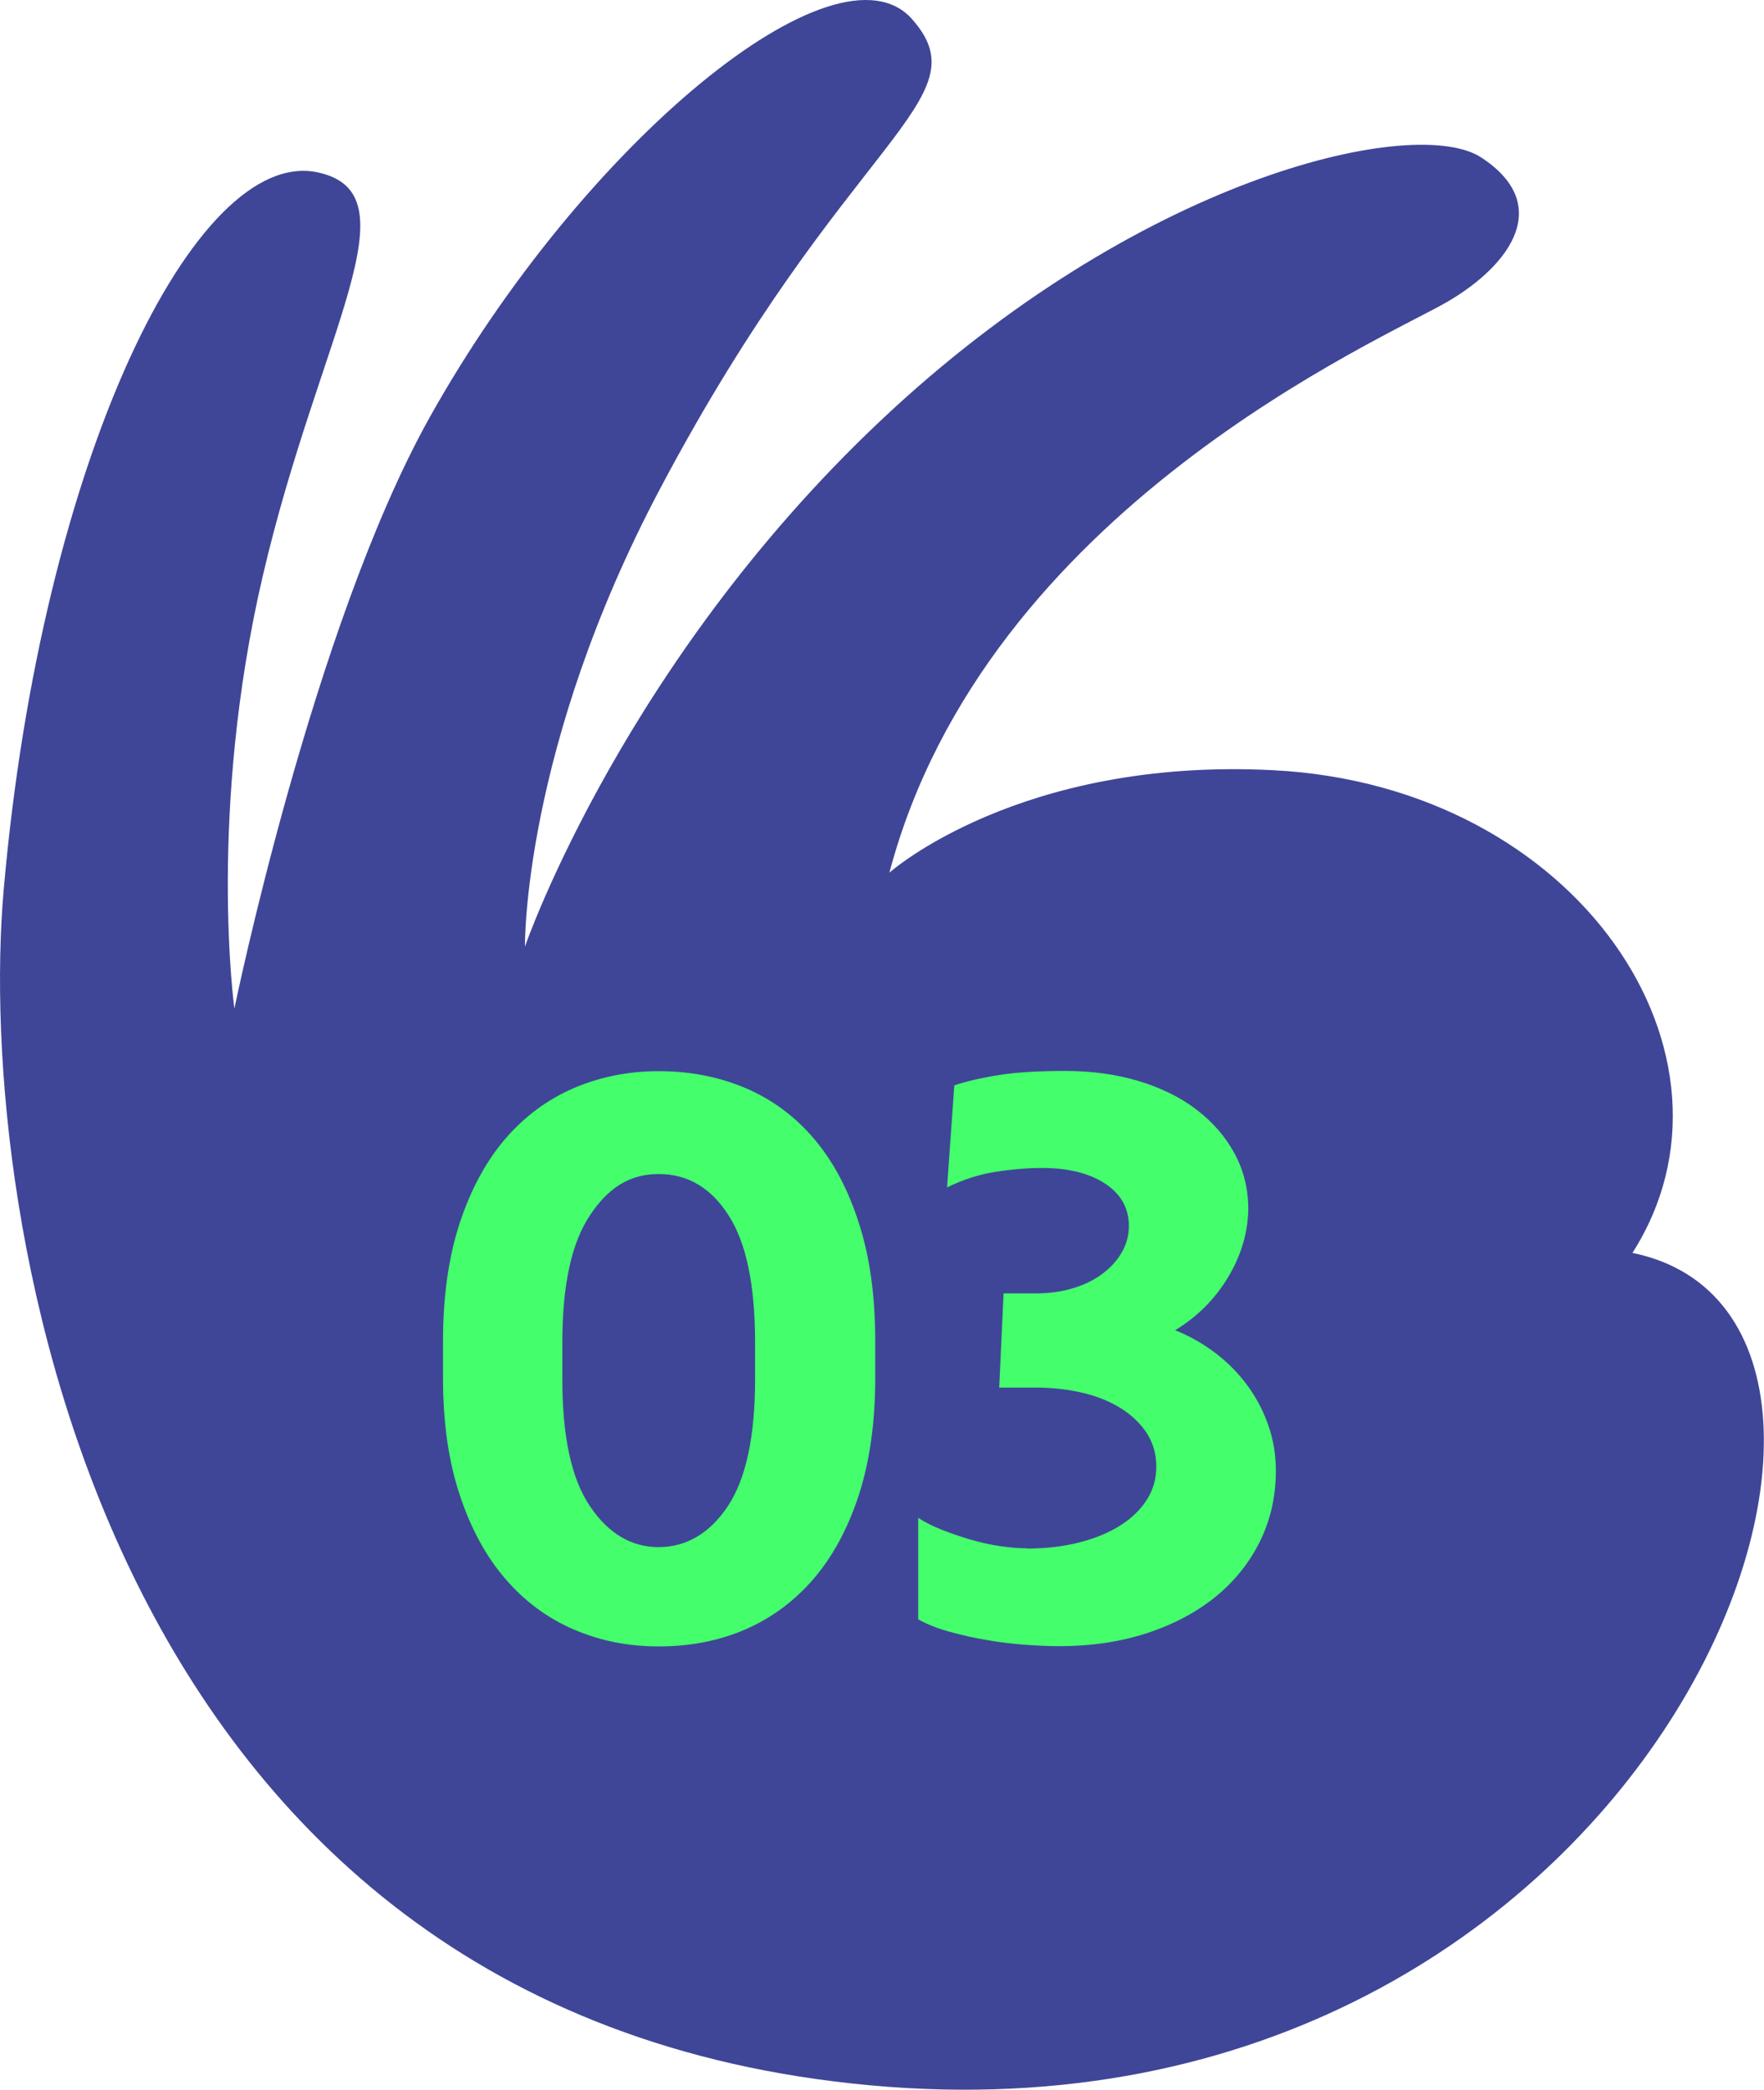
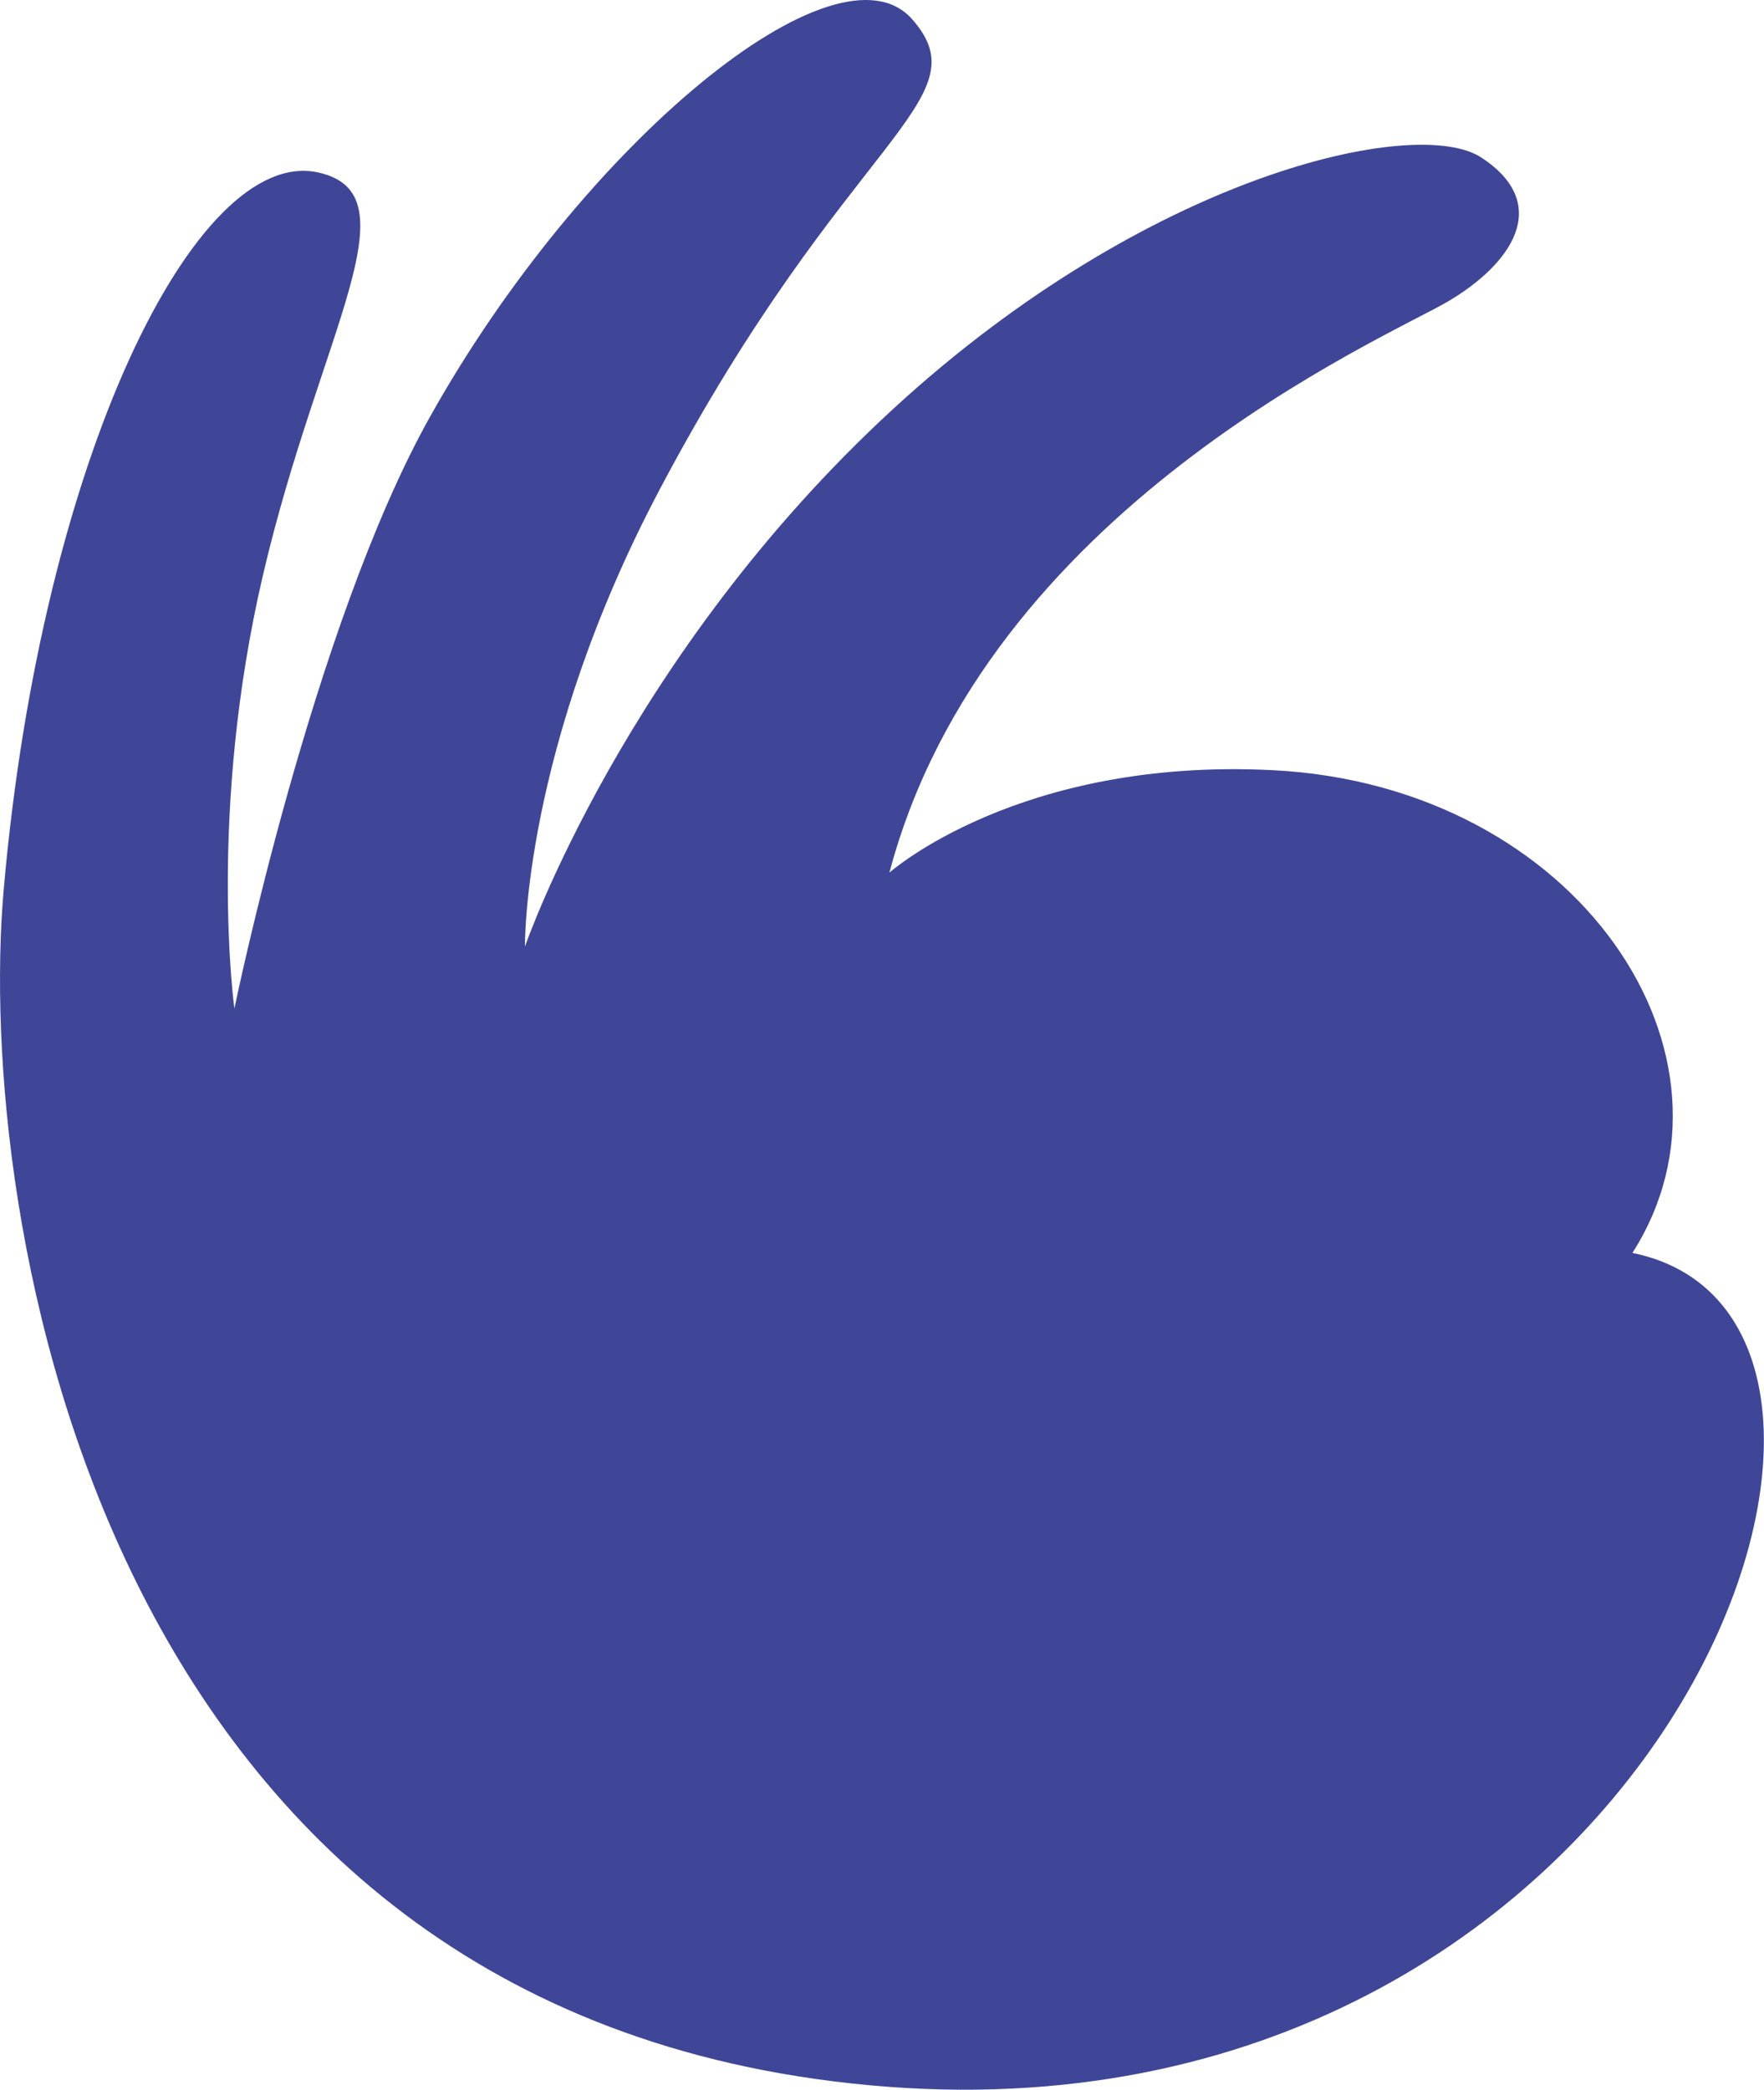
<svg xmlns="http://www.w3.org/2000/svg" id="Laag_2" data-name="Laag 2" viewBox="0 0 148.56 175.94">
  <defs>
    <style>      .cls-1 {        fill: #44fe6c;      }      .cls-1, .cls-2 {        stroke-width: 0px;      }      .cls-2 {        fill: #3f4697;      }    </style>
  </defs>
  <g id="nummers">
    <g>
      <path class="cls-2" d="M74.9,73.47s10.89-9.71,32.29-8.63c25.78,1.3,40.83,24.12,30.29,40.64,27.87,5.69,1.89,76.15-64.19,70.08C8.12,169.59-2.07,102.05.31,74.92,3.49,38.57,16.5,12.33,26.75,14.51c8.35,1.78.16,13.54-4.6,33.89-4.69,20.04-2.41,36.51-2.41,36.51,0,0,6.6-32.16,16.45-49.78C49.09,12.06,70.5-5.55,76.82,1.62c6.04,6.85-5.47,9.78-21.2,39.47-11.64,21.95-11.41,38.6-11.41,38.6,0,0,8.46-24.54,31.03-45.28,21.58-19.83,44.08-24.71,49.51-21.15,6.06,3.97,2.48,9.01-2.79,12.11-5.28,3.11-38.94,17.42-47.06,48.11Z" />
      <g>
-         <path class="cls-1" d="M55.48,90.18c2.64,0,5.08.48,7.32,1.43,2.24.96,4.16,2.38,5.76,4.27,1.61,1.89,2.87,4.26,3.78,7.11.92,2.85,1.37,6.14,1.37,9.88v3.17c0,3.7-.46,6.96-1.37,9.79-.92,2.83-2.19,5.18-3.81,7.08-1.63,1.89-3.55,3.31-5.76,4.27-2.22.96-4.65,1.43-7.29,1.43s-4.95-.48-7.17-1.43c-2.22-.96-4.14-2.38-5.76-4.27-1.63-1.89-2.91-4.25-3.84-7.08-.94-2.83-1.4-6.09-1.4-9.79v-3.17c0-3.74.47-7.04,1.4-9.88.94-2.85,2.22-5.22,3.84-7.11,1.63-1.89,3.55-3.31,5.76-4.27,2.22-.95,4.61-1.43,7.17-1.43ZM47.36,112.99v3.17c0,4.8.77,8.35,2.32,10.64,1.55,2.3,3.48,3.45,5.79,3.45s4.3-1.15,5.83-3.45c1.52-2.3,2.29-5.85,2.29-10.64v-3.17c0-4.8-.74-8.36-2.23-10.67-1.48-2.32-3.45-3.48-5.89-3.48s-4.25,1.16-5.79,3.48c-1.55,2.32-2.32,5.88-2.32,10.67Z" />
-         <path class="cls-1" d="M86.46,130.37c1.63,0,3.11-.17,4.45-.52,1.34-.34,2.49-.82,3.45-1.43.96-.61,1.7-1.33,2.23-2.17.53-.83.79-1.76.79-2.78s-.25-1.93-.76-2.75c-.51-.81-1.22-1.51-2.13-2.1-.92-.59-1.99-1.04-3.23-1.34-1.24-.3-2.59-.46-4.06-.46h-3.05l.37-7.93h2.68c1.14,0,2.19-.14,3.14-.43.96-.28,1.79-.69,2.5-1.22.71-.53,1.26-1.14,1.65-1.83.39-.69.58-1.42.58-2.2,0-1.5-.67-2.69-2.01-3.57-1.34-.87-3.11-1.31-5.31-1.31-1.22,0-2.53.11-3.93.33-1.4.22-2.76.66-4.06,1.31l.61-8.6c1.14-.37,2.43-.66,3.87-.88,1.44-.22,3.26-.33,5.46-.33s4.3.28,6.19.85c1.89.57,3.52,1.37,4.88,2.41,1.36,1.04,2.43,2.27,3.2,3.69.77,1.42,1.16,2.99,1.16,4.7-.04,1.99-.61,3.9-1.71,5.73s-2.58,3.31-4.45,4.45c1.22.49,2.35,1.13,3.39,1.92s1.93,1.7,2.68,2.71c.75,1.02,1.34,2.13,1.77,3.36.43,1.22.64,2.5.64,3.84,0,2.16-.45,4.14-1.34,5.95-.9,1.81-2.15,3.37-3.75,4.67-1.61,1.3-3.53,2.32-5.76,3.05-2.24.73-4.7,1.1-7.38,1.1-.85,0-1.82-.04-2.9-.12-1.08-.08-2.16-.21-3.23-.4-1.08-.18-2.13-.42-3.14-.7-1.02-.28-1.89-.63-2.62-1.04v-8.54c.57.37,1.24.7,2.01,1.01.77.3,1.58.58,2.41.82.83.24,1.67.43,2.5.55.83.12,1.58.18,2.23.18Z" />
-       </g>
+         </g>
    </g>
  </g>
</svg>